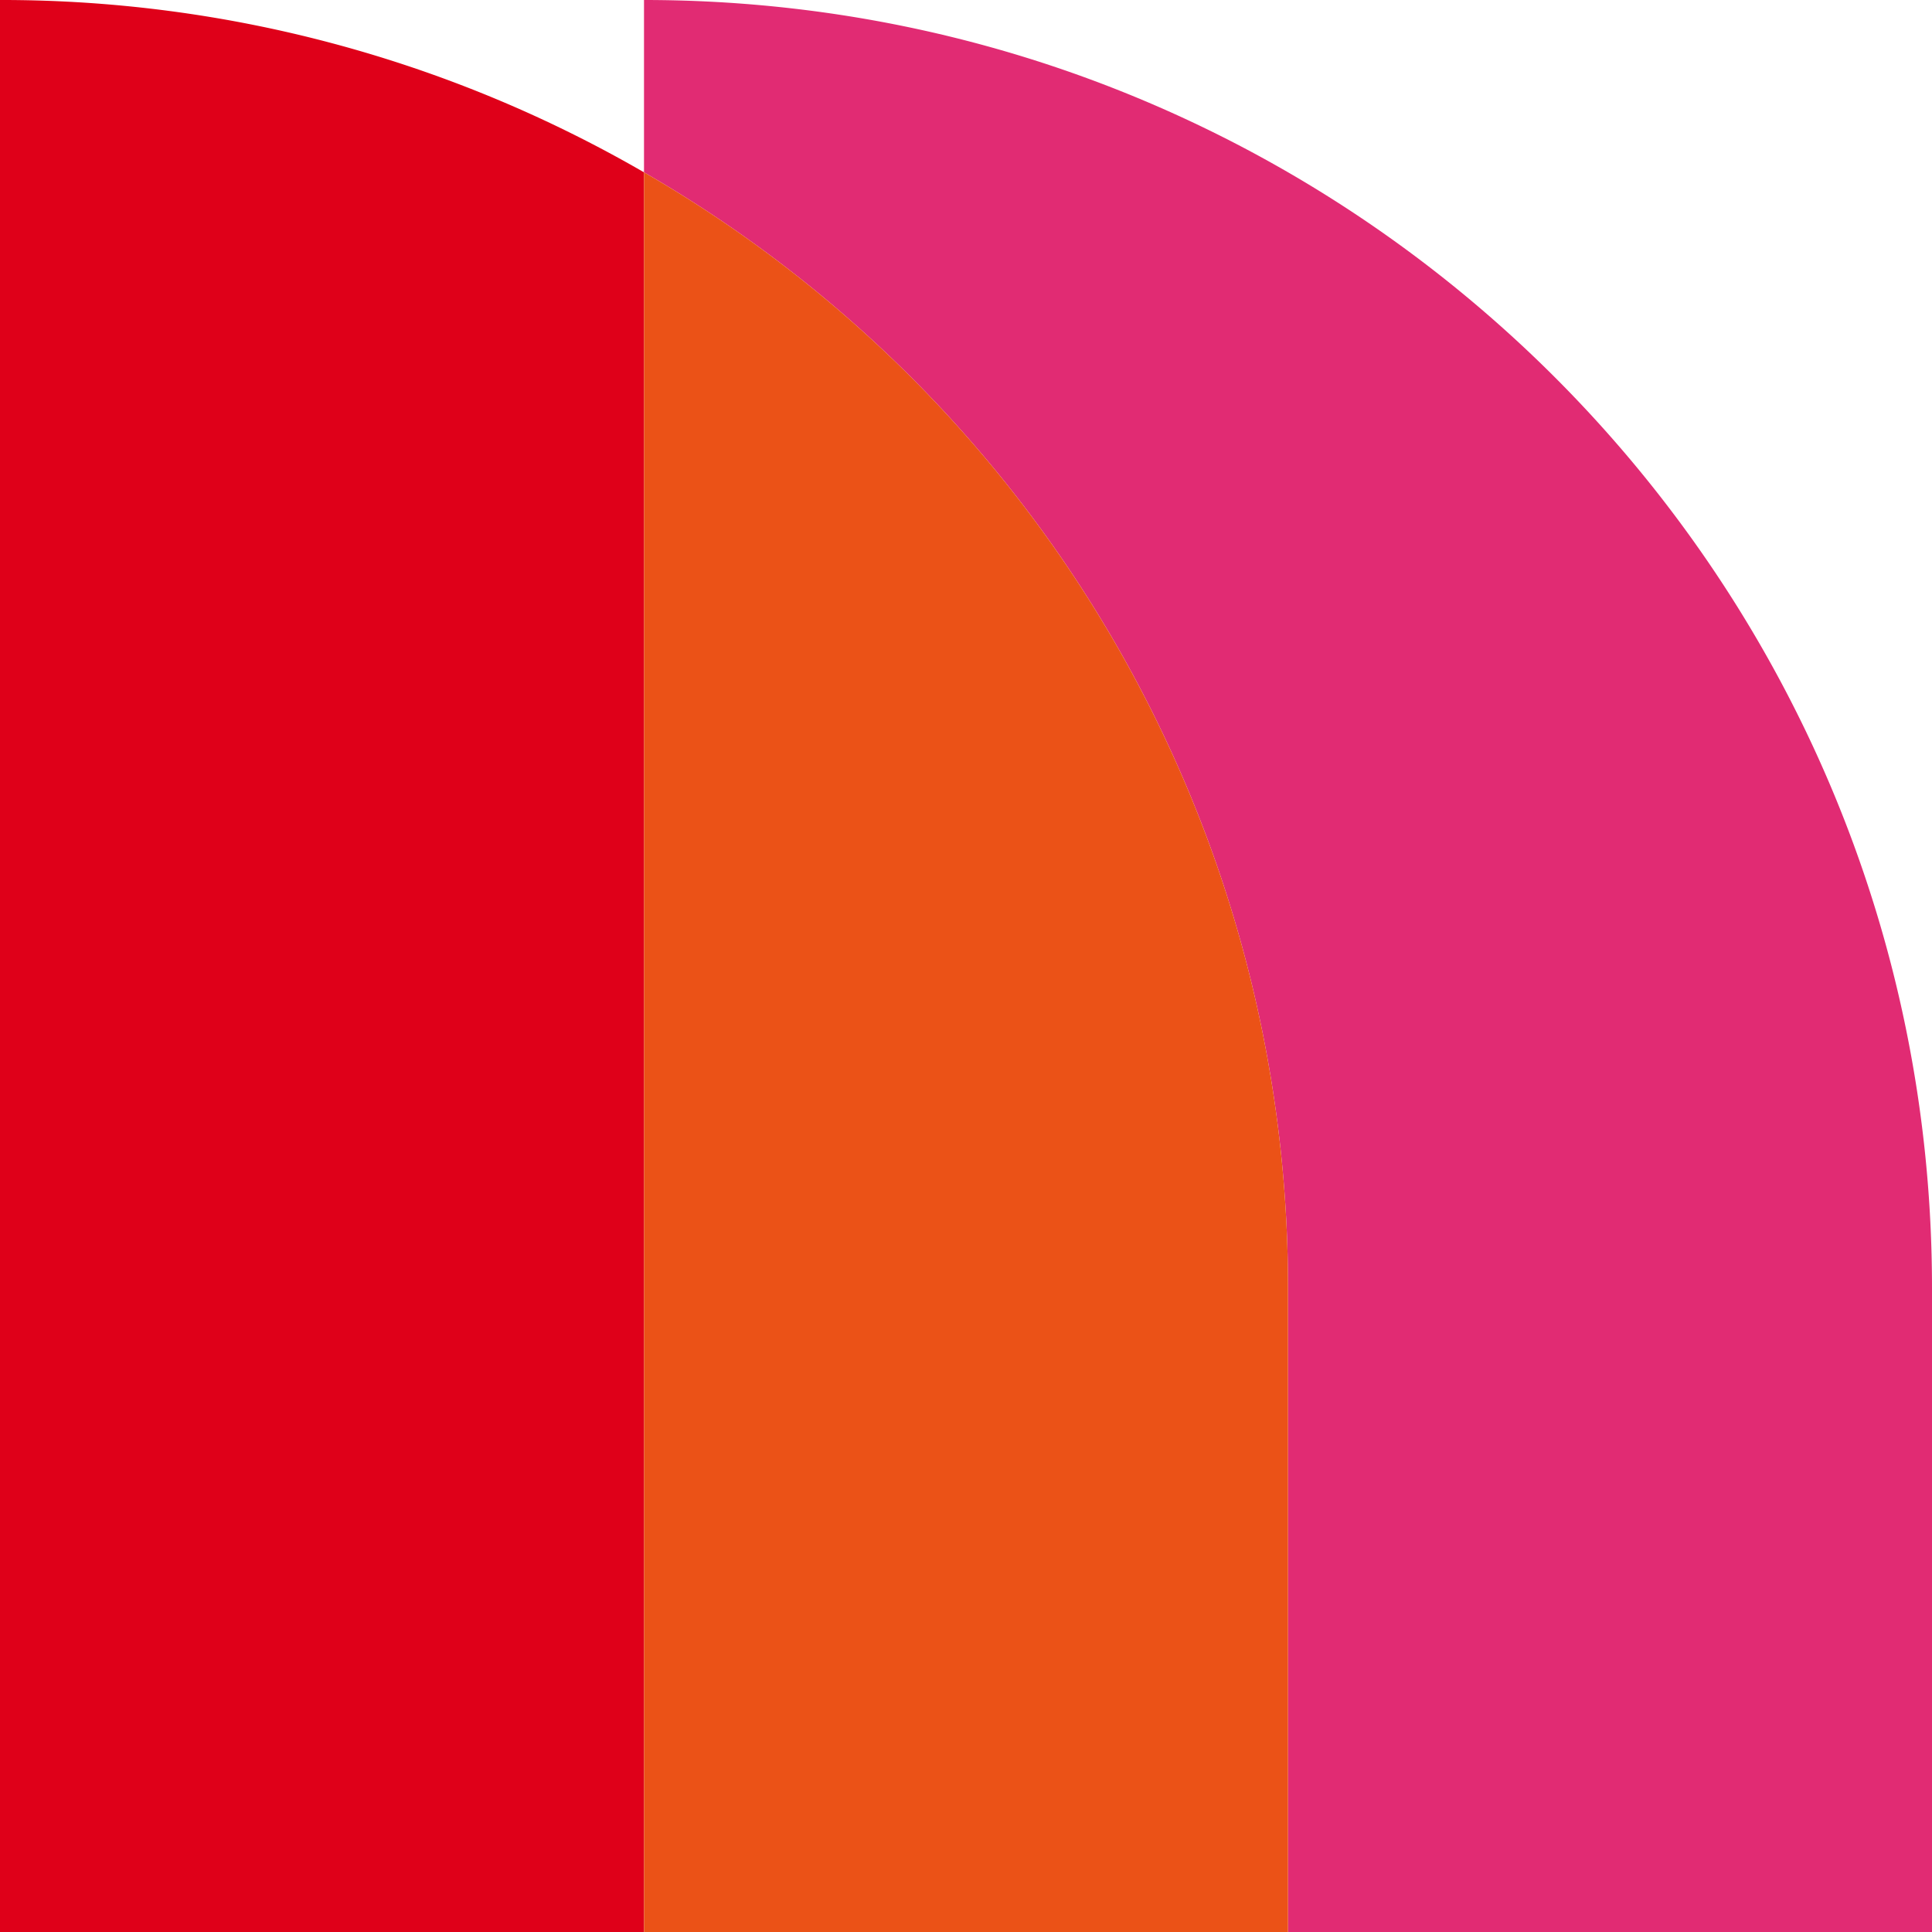
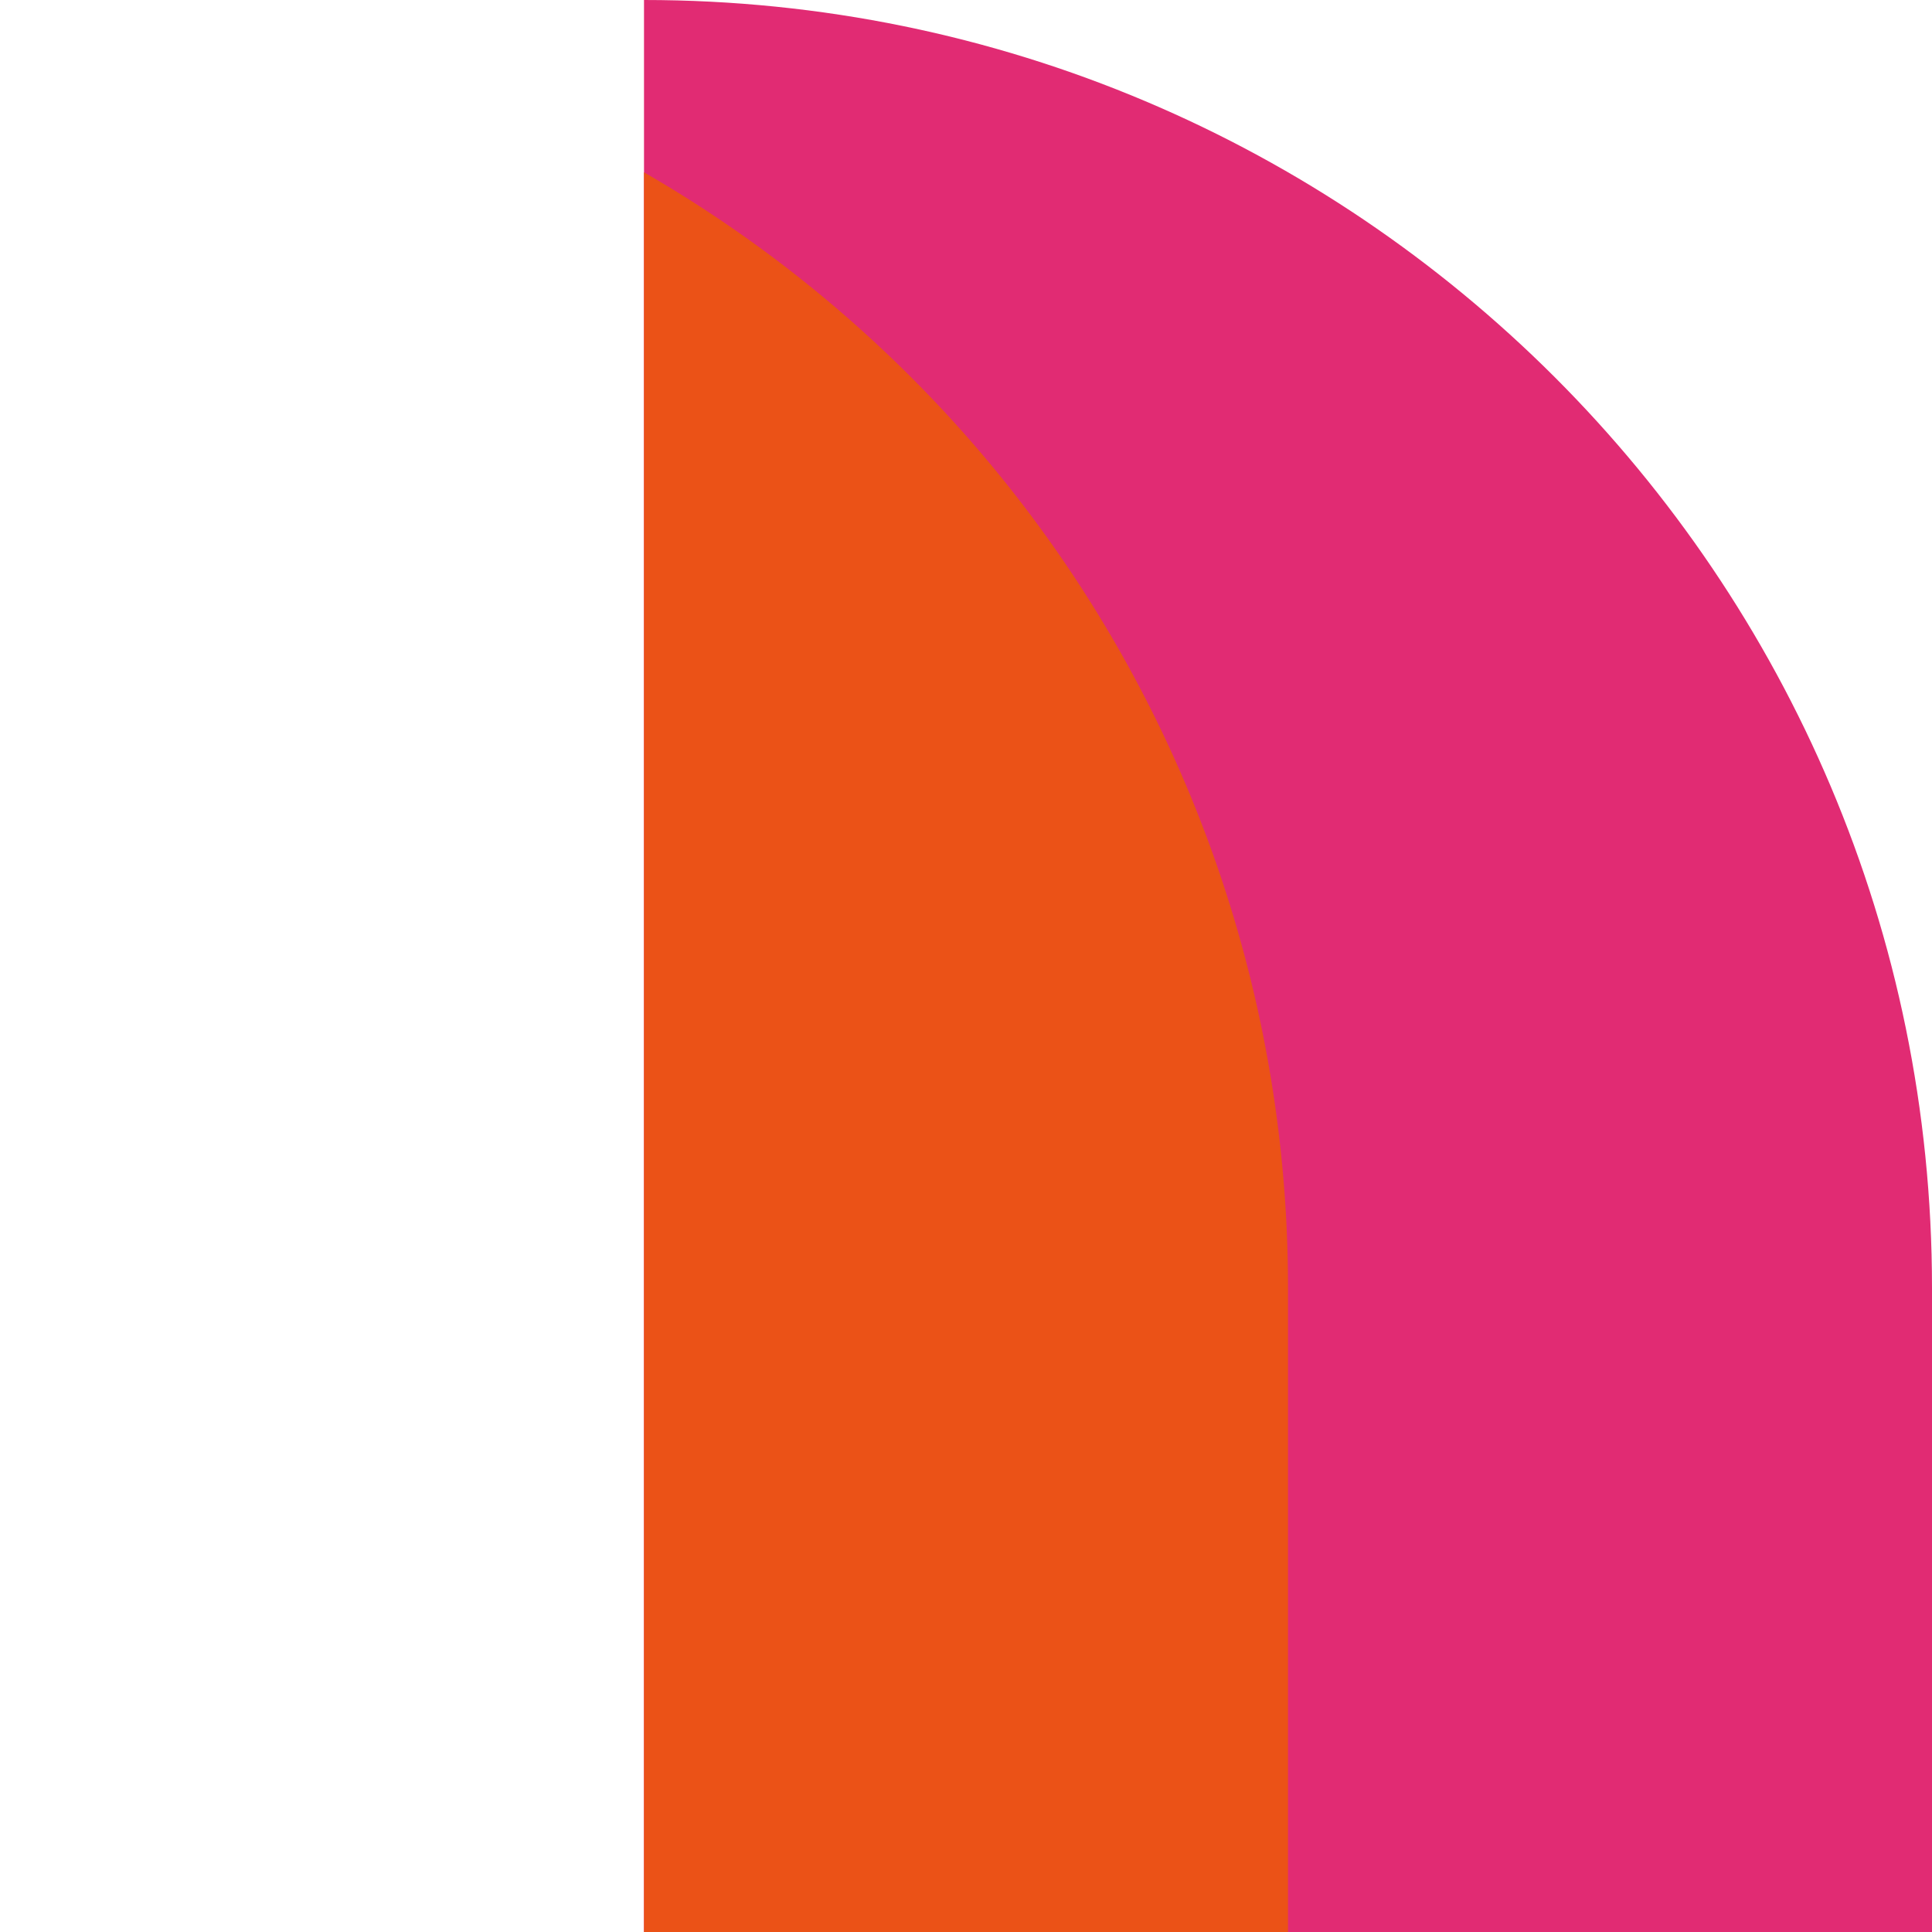
<svg xmlns="http://www.w3.org/2000/svg" width="300" height="300" viewBox="0 0 300 300">
  <g id="Groupe_14374" data-name="Groupe 14374" transform="translate(-600)">
-     <path id="Tracé_6564" data-name="Tracé 6564" d="M700,0V26.758A199.873,199.873,0,0,1,800,199.965V300H900V199.965C900,89.527,810.457,0,700,0Z" fill="#e12b73" />
-     <path id="Tracé_6565" data-name="Tracé 6565" d="M600,0V300H700V26.758A199.1,199.1,0,0,0,600,0Z" fill="#df0019" />
+     <path id="Tracé_6564" data-name="Tracé 6564" d="M700,0V26.758V300H900V199.965C900,89.527,810.457,0,700,0Z" fill="#e12b73" />
    <path id="Tracé_6566" data-name="Tracé 6566" d="M700,26.758V300H800V199.965A199.873,199.873,0,0,0,700,26.758Z" fill="#eb5217" />
  </g>
</svg>